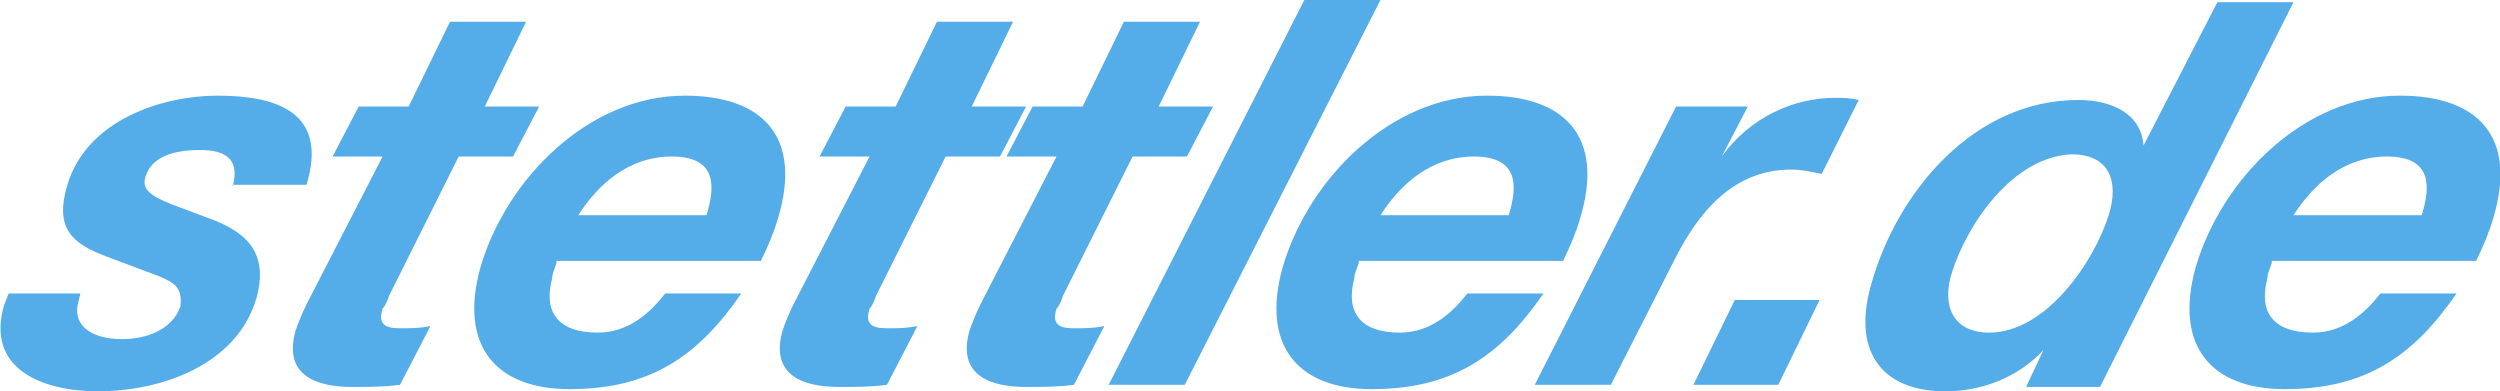
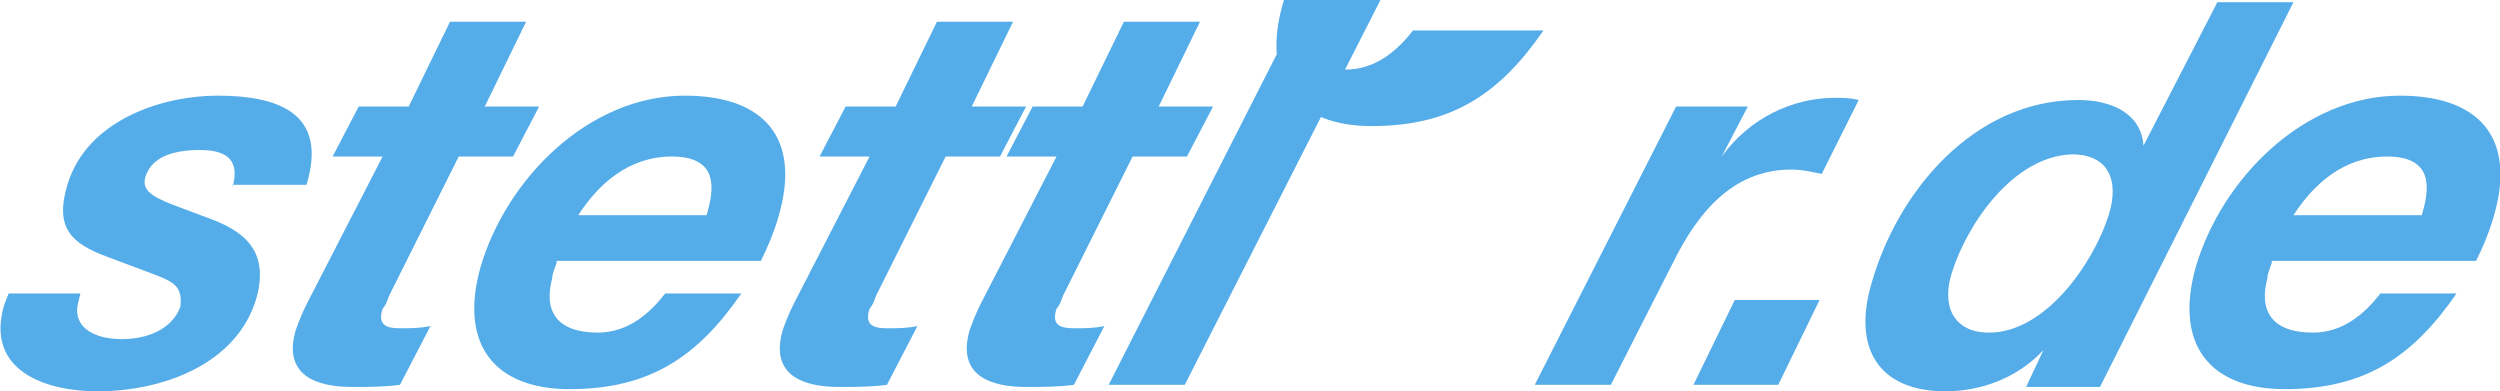
<svg xmlns="http://www.w3.org/2000/svg" id="Ebene_1" viewBox="0 0 115 18">
  <style>.stettler{fill:rgb(84,172,233)}</style>
-   <path class="stettler" d="M10.7 8.6c.3-1.1-.1-1.7-1.5-1.7-1.2 0-2.2.3-2.5 1.2-.2.6.2.9 1.2 1.3l1.6.6c1.7.6 2.9 1.5 2.3 3.7-.9 3.1-4.4 4.3-7.3 4.3C2 18-.7 17 .2 14l.2-.5h3.3l-.1.4c-.3 1.2.8 1.7 2 1.7 1.1 0 2.3-.4 2.7-1.5.1-.9-.3-1.1-1-1.4l-2.4-.9c-1.6-.6-2.4-1.3-1.8-3.3.9-3 4.4-4.1 6.9-4.1 2.8 0 5.1.8 4.1 4.1h-3.4zM22.3 4.9h2.5l-1.2 2.3h-2.5l-3.2 6.4c-.1.3-.2.5-.3.6-.3.9.4.9.9.9.4 0 .8 0 1.3-.1l-1.4 2.7c-.7.1-1.5.1-2.2.1-1.6 0-3.2-.5-2.6-2.6.1-.3.3-.8.5-1.2l3.5-6.8h-2.3l1.2-2.3h2.3L20.7 1h3.5l-1.9 3.9zM25.6 12.1c-.1.3-.2.5-.2.7-.4 1.5.2 2.5 2.1 2.5 1.4 0 2.4-.9 3.1-1.8h3.5c-2 2.9-4.2 4.4-7.9 4.4-3.4 0-5.1-2-4.1-5.6 1.2-4.1 5-7.9 9.4-7.9 3.6 0 5.4 1.9 4.3 5.6-.2.7-.5 1.4-.8 2h-9.4zm6.9-2.2c.4-1.3.5-2.7-1.6-2.7-2 0-3.4 1.3-4.3 2.7h5.9zM44.7 4.9h2.5L46 7.2h-2.5l-3.2 6.4c-.1.3-.2.5-.3.6-.3.9.4.9.9.9.4 0 .8 0 1.3-.1l-1.4 2.7c-.7.1-1.5.1-2.2.1-1.6 0-3.2-.5-2.6-2.6.1-.3.3-.8.5-1.2L40 7.2h-2.3l1.2-2.3h2.3L43.1 1h3.5l-1.9 3.9zM53.3 4.9h2.5l-1.2 2.3h-2.5l-3.2 6.4c-.1.3-.2.5-.3.6-.3.9.4.9.9.9.4 0 .8 0 1.3-.1l-1.4 2.7c-.7.1-1.5.1-2.2.1-1.6 0-3.2-.5-2.6-2.6.1-.3.3-.8.5-1.2l3.5-6.8h-2.3l1.2-2.3h2.3L51.7 1h3.5l-1.9 3.9zM60 0h3.5l-9 17.7H51zM62.5 12.1c-.1.3-.2.5-.2.7-.4 1.5.2 2.5 2.1 2.5 1.4 0 2.4-.9 3.1-1.8H71c-2 2.9-4.2 4.4-7.9 4.4-3.4 0-5.1-2-4.1-5.6 1.2-4.1 5-7.9 9.4-7.9 3.6 0 5.4 1.9 4.3 5.6-.2.7-.5 1.4-.8 2h-9.4zm6.9-2.2c.4-1.3.5-2.7-1.6-2.7-2 0-3.4 1.3-4.3 2.7h5.9zM77.1 4.9h3.3l-1.2 2.3c1.3-1.8 3.3-2.7 5.2-2.7.4 0 .7 0 1.1.1L83.8 8c-.5-.1-.9-.2-1.4-.2-2.7 0-4.3 2-5.4 4.2l-2.9 5.7h-3.5l6.5-12.8zM79.8 13.8h3.9l-1.9 3.9h-3.9zM94 16.1c-1.2 1.3-2.9 1.9-4.5 1.9-3.1 0-4.3-2-3.4-5 1.2-4.2 4.7-8.4 9.5-8.4 1.5 0 2.9.6 3 2.1L102 .1h3.5l-8.9 17.7h-3.4l.8-1.7zm-4.2-3.6c-.5 1.5 0 2.8 1.7 2.8 2.6 0 4.8-3.2 5.5-5.4.5-1.6 0-2.8-1.7-2.8-2.7.1-4.8 3.2-5.5 5.4M104.5 12.1c-.1.3-.2.5-.2.7-.4 1.5.2 2.5 2.1 2.5 1.4 0 2.4-.9 3.1-1.8h3.5c-2 2.9-4.2 4.4-7.9 4.4-3.4 0-5.1-2-4.1-5.6 1.2-4.1 5-7.9 9.4-7.9 3.6 0 5.4 1.9 4.3 5.6-.2.7-.5 1.4-.8 2h-9.4zm6.9-2.2c.4-1.3.5-2.7-1.6-2.7-2 0-3.4 1.3-4.3 2.7h5.9z" />
+   <path class="stettler" d="M10.7 8.6c.3-1.1-.1-1.7-1.5-1.7-1.2 0-2.2.3-2.5 1.2-.2.6.2.9 1.2 1.3l1.6.6c1.7.6 2.9 1.5 2.3 3.7-.9 3.1-4.4 4.3-7.3 4.3C2 18-.7 17 .2 14l.2-.5h3.3l-.1.4c-.3 1.2.8 1.7 2 1.7 1.1 0 2.3-.4 2.7-1.5.1-.9-.3-1.1-1-1.4l-2.4-.9c-1.6-.6-2.4-1.3-1.8-3.3.9-3 4.4-4.1 6.9-4.1 2.8 0 5.1.8 4.1 4.1h-3.4zM22.3 4.9h2.5l-1.2 2.3h-2.5l-3.2 6.4c-.1.3-.2.5-.3.6-.3.9.4.9.9.9.4 0 .8 0 1.3-.1l-1.4 2.7c-.7.1-1.5.1-2.2.1-1.6 0-3.2-.5-2.6-2.6.1-.3.3-.8.5-1.2l3.5-6.8h-2.3l1.2-2.3h2.3L20.7 1h3.5l-1.9 3.9zM25.6 12.1c-.1.3-.2.5-.2.7-.4 1.5.2 2.5 2.1 2.5 1.4 0 2.4-.9 3.1-1.8h3.5c-2 2.9-4.2 4.4-7.9 4.4-3.4 0-5.1-2-4.1-5.6 1.2-4.1 5-7.9 9.4-7.9 3.6 0 5.4 1.9 4.3 5.6-.2.7-.5 1.4-.8 2h-9.4zm6.9-2.2c.4-1.3.5-2.7-1.6-2.7-2 0-3.4 1.3-4.3 2.7h5.9zM44.7 4.9h2.5L46 7.2h-2.5l-3.2 6.4c-.1.3-.2.5-.3.6-.3.9.4.9.9.9.4 0 .8 0 1.3-.1l-1.4 2.7c-.7.1-1.5.1-2.2.1-1.6 0-3.2-.5-2.6-2.6.1-.3.3-.8.5-1.2L40 7.2h-2.3l1.2-2.3h2.3L43.1 1h3.5l-1.9 3.9zM53.3 4.9h2.5l-1.2 2.3h-2.5l-3.2 6.4c-.1.3-.2.5-.3.6-.3.9.4.9.9.9.4 0 .8 0 1.3-.1l-1.4 2.7c-.7.1-1.5.1-2.2.1-1.6 0-3.2-.5-2.6-2.6.1-.3.3-.8.5-1.2l3.5-6.8h-2.3l1.2-2.3h2.3L51.7 1h3.5l-1.9 3.9zM60 0h3.5l-9 17.7H51zc-.1.3-.2.5-.2.7-.4 1.5.2 2.5 2.1 2.5 1.4 0 2.4-.9 3.1-1.8H71c-2 2.9-4.2 4.4-7.9 4.4-3.4 0-5.1-2-4.1-5.6 1.2-4.1 5-7.9 9.4-7.9 3.6 0 5.4 1.9 4.3 5.6-.2.7-.5 1.4-.8 2h-9.4zm6.9-2.2c.4-1.3.5-2.7-1.6-2.7-2 0-3.4 1.3-4.3 2.7h5.9zM77.1 4.9h3.3l-1.2 2.3c1.3-1.8 3.3-2.7 5.2-2.7.4 0 .7 0 1.1.1L83.8 8c-.5-.1-.9-.2-1.4-.2-2.7 0-4.3 2-5.4 4.2l-2.9 5.7h-3.5l6.5-12.8zM79.8 13.8h3.9l-1.9 3.9h-3.9zM94 16.1c-1.2 1.3-2.9 1.9-4.5 1.9-3.1 0-4.3-2-3.4-5 1.2-4.2 4.7-8.4 9.5-8.4 1.5 0 2.9.6 3 2.1L102 .1h3.5l-8.9 17.7h-3.4l.8-1.7zm-4.2-3.6c-.5 1.5 0 2.8 1.7 2.8 2.6 0 4.8-3.2 5.5-5.4.5-1.6 0-2.8-1.7-2.8-2.7.1-4.8 3.2-5.5 5.4M104.5 12.1c-.1.3-.2.5-.2.7-.4 1.5.2 2.5 2.1 2.5 1.4 0 2.4-.9 3.1-1.8h3.5c-2 2.9-4.2 4.4-7.9 4.4-3.4 0-5.1-2-4.1-5.6 1.2-4.1 5-7.9 9.4-7.9 3.6 0 5.4 1.9 4.3 5.6-.2.7-.5 1.4-.8 2h-9.4zm6.9-2.2c.4-1.3.5-2.7-1.6-2.7-2 0-3.4 1.3-4.3 2.7h5.9z" />
</svg>